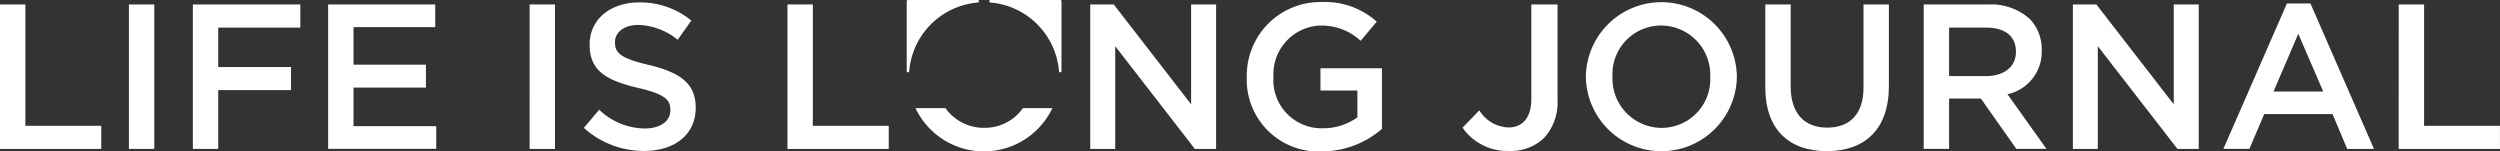
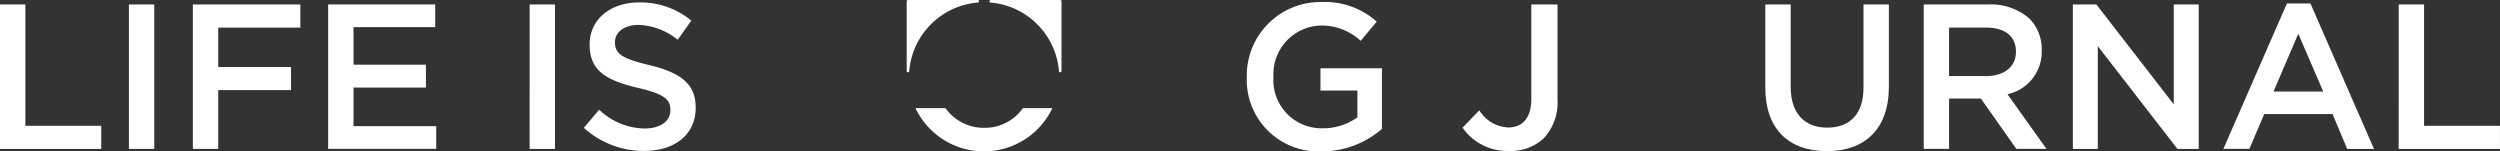
<svg xmlns="http://www.w3.org/2000/svg" width="253.668" height="15.36" viewBox="0 0 253.668 15.36">
  <rect x="0" y="0" width="253.668" height="15.36" fill="#333333" stroke="none" />
  <g id="mission2_img_01" transform="translate(126.834 7.68)">
    <g id="グループ_17424" data-name="グループ 17424" transform="translate(-126.834 -7.68)">
      <path id="パス_49126" data-name="パス 49126" d="M0,2H2.574V14.311h7.7v2.345H0Z" transform="translate(0 -1.547)" fill="#fff" />
      <path id="パス_49127" data-name="パス 49127" d="M57.495,2h2.574V16.656H57.495Z" transform="translate(-44.415 -1.547)" fill="#fff" />
      <path id="パス_49128" data-name="パス 49128" d="M86.011,2H96.917V4.348H88.585v4h7.389V10.69H88.585v5.966H86.011Z" transform="translate(-66.443 -1.547)" fill="#fff" />
      <path id="パス_49129" data-name="パス 49129" d="M146.355,2h10.864v2.3h-8.29v3.81h7.348v2.323h-7.348v3.915h8.394v2.3H146.355Z" transform="translate(-113.059 -1.547)" fill="#fff" />
      <path id="パス_49130" data-name="パス 49130" d="M236.228,2H238.8V16.656h-2.574Z" transform="translate(-182.486 -1.547)" fill="#fff" />
      <path id="パス_49131" data-name="パス 49131" d="M260.415,13.812l1.55-1.843a6.784,6.784,0,0,0,4.626,1.905c1.591,0,2.6-.753,2.6-1.842V11.99c0-1.047-.586-1.612-3.308-2.24C262.76,9,261,8.077,261,5.376V5.334c0-2.512,2.093-4.249,5-4.249a8.121,8.121,0,0,1,5.316,1.842l-1.382,1.946a6.657,6.657,0,0,0-3.977-1.506c-1.507,0-2.386.774-2.386,1.737v.041c0,1.131.67,1.633,3.5,2.3,3.1.754,4.689,1.863,4.689,4.291v.042c0,2.741-2.156,4.374-5.233,4.374A9.027,9.027,0,0,1,260.415,13.812Z" transform="translate(-201.17 -0.838)" fill="#fff" />
-       <path id="パス_49132" data-name="パス 49132" d="M351.211,2h2.575V14.311h7.7v2.345H351.211Z" transform="translate(-271.31 -1.547)" fill="#fff" />
-       <path id="パス_49133" data-name="パス 49133" d="M486.255,2h2.386l7.85,10.132V2h2.533V16.656h-2.156l-8.08-10.424V16.656h-2.533Z" transform="translate(-375.631 -1.547)" fill="#fff" />
      <path id="パス_49134" data-name="パス 49134" d="M556.074,8.518V8.476A7.464,7.464,0,0,1,563.63.9a7.912,7.912,0,0,1,5.631,1.989l-1.632,1.947a5.821,5.821,0,0,0-4.1-1.55,4.937,4.937,0,0,0-4.751,5.15v.041a4.893,4.893,0,0,0,4.981,5.233,5.982,5.982,0,0,0,3.538-1.109V9.879h-3.747V7.619h6.237v6.154a9.339,9.339,0,0,1-6.112,2.282A7.271,7.271,0,0,1,556.074,8.518Z" transform="translate(-429.566 -0.694)" fill="#fff" />
      <path id="パス_49135" data-name="パス 49135" d="M652.3,14.5l1.7-1.759a3.615,3.615,0,0,0,2.952,1.737c1.382,0,2.324-.921,2.324-2.888V2h2.658v9.671a5.319,5.319,0,0,1-1.382,3.893,4.894,4.894,0,0,1-3.558,1.3A5.519,5.519,0,0,1,652.3,14.5Z" transform="translate(-503.897 -1.547)" fill="#fff" />
-       <path id="パス_49136" data-name="パス 49136" d="M707.305,8.518V8.476a7.662,7.662,0,0,1,15.322-.041v.041a7.662,7.662,0,0,1-15.322.042Zm12.622,0V8.476a5,5,0,0,0-4.982-5.191,4.933,4.933,0,0,0-4.94,5.15v.041a5,5,0,0,0,4.981,5.192A4.934,4.934,0,0,0,719.928,8.518Z" transform="translate(-546.392 -0.694)" fill="#fff" />
      <path id="パス_49137" data-name="パス 49137" d="M787.339,10.439V2h2.574v8.331c0,2.722,1.4,4.166,3.706,4.166,2.282,0,3.683-1.361,3.683-4.061V2h2.575v8.31c0,4.375-2.469,6.573-6.3,6.573C789.767,16.886,787.339,14.688,787.339,10.439Z" transform="translate(-608.218 -1.547)" fill="#fff" />
      <path id="パス_49138" data-name="パス 49138" d="M857.988,2h6.531a5.907,5.907,0,0,1,4.229,1.465,4.43,4.43,0,0,1,1.214,3.162v.041a4.4,4.4,0,0,1-3.475,4.438l3.956,5.548h-3.056l-3.6-5.108h-3.224v5.108h-2.575Zm6.343,7.264c1.842,0,3.014-.963,3.014-2.45V6.776c0-1.571-1.13-2.428-3.035-2.428h-3.747V9.267Z" transform="translate(-662.794 -1.547)" fill="#fff" />
      <path id="パス_49139" data-name="パス 49139" d="M924.5,2h2.386l7.85,10.132V2h2.533V16.656H935.11L927.03,6.232V16.656H924.5Z" transform="translate(-714.172 -1.547)" fill="#fff" />
      <path id="パス_49140" data-name="パス 49140" d="M998.093,1.544h2.386l6.447,14.758h-2.72l-1.486-3.538h-6.93L994.284,16.3h-2.638Zm3.685,8.938-2.533-5.861-2.513,5.861Z" transform="translate(-766.045 -1.193)" fill="#fff" />
      <path id="パス_49141" data-name="パス 49141" d="M1069.839,2h2.575V14.311h7.7v2.345h-10.277Z" transform="translate(-826.449 -1.547)" fill="#fff" />
      <g id="グループ_17423" data-name="グループ 17423" transform="translate(92)">
        <g id="グループ_17421" data-name="グループ 17421">
          <path id="パス_49142" data-name="パス 49142" d="M411.606,0h-7.084a.128.128,0,0,0-.128.128V7.212a.128.128,0,0,0,.128.128h0a.128.128,0,0,0,.127-.118A7.628,7.628,0,0,1,411.615.255a.128.128,0,0,0,.118-.127h0A.128.128,0,0,0,411.606,0Z" transform="translate(-404.394 0)" fill="#fff" />
        </g>
        <g id="グループ_17422" data-name="グループ 17422" transform="translate(8.371)">
-           <path id="パス_49143" data-name="パス 49143" d="M441.319,0H448.4a.128.128,0,0,1,.128.128V7.212a.128.128,0,0,1-.128.128h0a.128.128,0,0,1-.127-.118A7.628,7.628,0,0,0,441.309.255a.128.128,0,0,1-.118-.127h0A.128.128,0,0,1,441.319,0Z" transform="translate(-441.191 0)" fill="#fff" />
+           <path id="パス_49143" data-name="パス 49143" d="M441.319,0H448.4a.128.128,0,0,1,.128.128V7.212a.128.128,0,0,1-.128.128h0a.128.128,0,0,1-.127-.118A7.628,7.628,0,0,0,441.309.255a.128.128,0,0,1-.118-.127h0Z" transform="translate(-441.191 0)" fill="#fff" />
        </g>
      </g>
      <path id="パス_49144" data-name="パス 49144" d="M419.206,48.219a4.724,4.724,0,0,1-3.929,2,4.775,4.775,0,0,1-3.934-2H408.3a7.691,7.691,0,0,0,13.893,0Z" transform="translate(-315.41 -37.249)" fill="#fff" />
    </g>
  </g>
</svg>